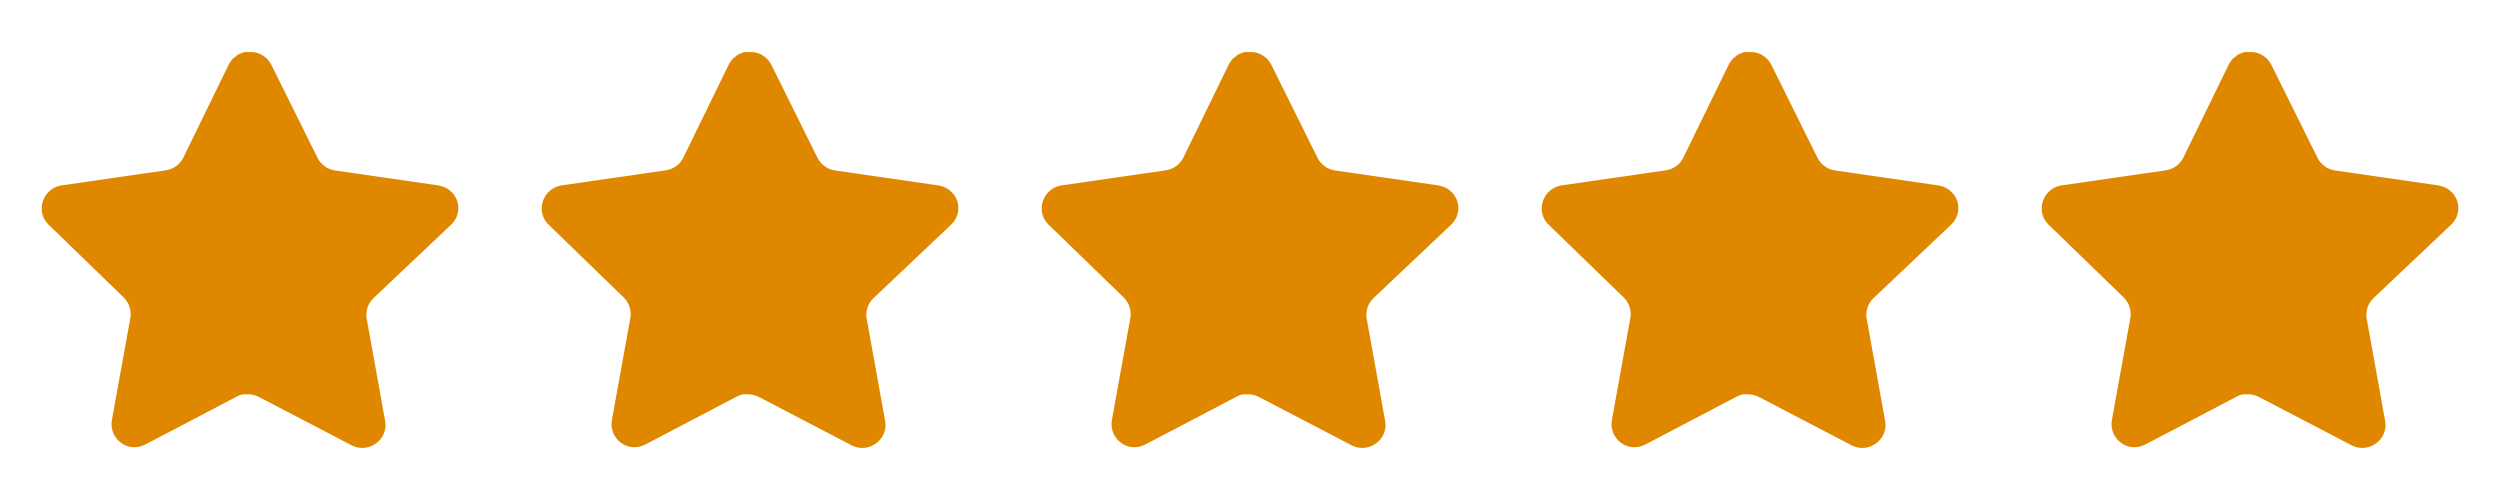
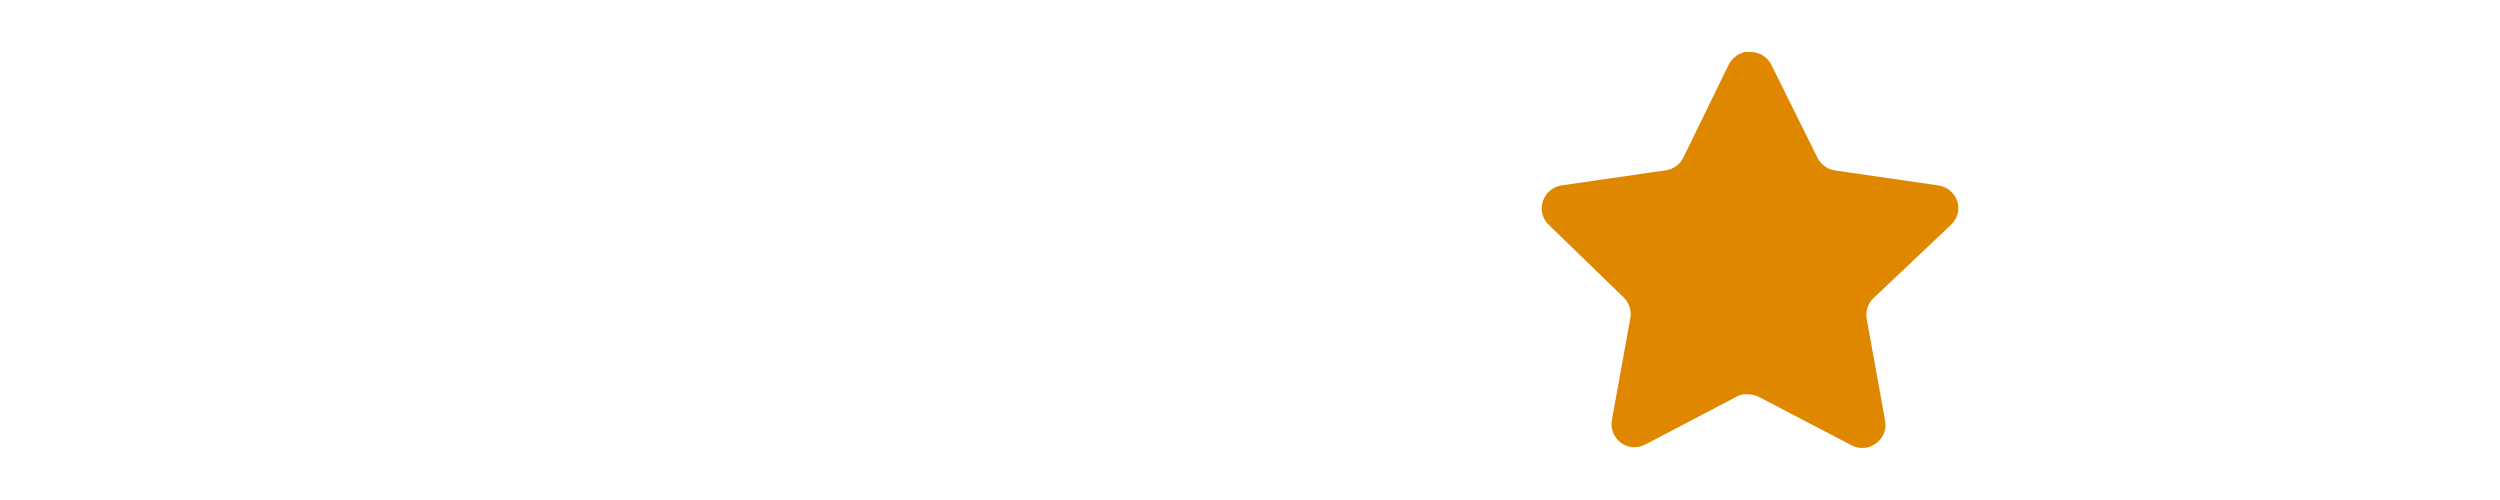
<svg xmlns="http://www.w3.org/2000/svg" width="60" height="12" viewBox="0 0 60 12" fill="none">
  <g clip-path="url(#clip0_1_2)">
    <mask id="mask0_1_2" style="mask-type:luminance" maskUnits="userSpaceOnUse" x="0" y="0" width="60" height="12">
      <path d="M60 0H0V12H60V0Z" fill="white" />
    </mask>
    <g mask="url(#mask0_1_2)">
-       <path d="M8.959 7.16C8.83 7.285 8.77 7.467 8.8 7.645L9.244 10.105C9.282 10.313 9.194 10.524 9.019 10.645C8.848 10.77 8.621 10.785 8.434 10.685L6.22 9.53C6.143 9.489 6.057 9.467 5.97 9.464H5.834C5.787 9.472 5.741 9.486 5.699 9.509L3.484 10.67C3.375 10.725 3.251 10.745 3.129 10.725C2.833 10.669 2.636 10.387 2.684 10.089L3.129 7.63C3.159 7.45 3.099 7.268 2.97 7.14L1.164 5.39C1.013 5.244 0.961 5.024 1.03 4.825C1.097 4.627 1.268 4.482 1.474 4.45L3.959 4.09C4.148 4.07 4.314 3.955 4.399 3.785L5.494 1.54C5.52 1.49 5.554 1.444 5.594 1.405L5.639 1.37C5.663 1.344 5.69 1.323 5.72 1.305L5.774 1.285L5.859 1.25H6.07C6.258 1.27 6.423 1.382 6.51 1.55L7.619 3.785C7.699 3.949 7.855 4.062 8.034 4.09L10.519 4.45C10.729 4.48 10.905 4.625 10.974 4.825C11.04 5.026 10.983 5.245 10.829 5.39L8.959 7.16Z" fill="#E08700" />
-       <path d="M20.959 7.16C20.83 7.285 20.77 7.467 20.8 7.645L21.244 10.105C21.282 10.313 21.194 10.524 21.019 10.645C20.848 10.77 20.621 10.785 20.434 10.685L18.22 9.53C18.143 9.489 18.057 9.467 17.97 9.464H17.834C17.787 9.472 17.741 9.486 17.699 9.509L15.484 10.67C15.375 10.725 15.251 10.745 15.129 10.725C14.833 10.669 14.636 10.387 14.684 10.089L15.129 7.63C15.159 7.45 15.099 7.268 14.97 7.14L13.164 5.39C13.013 5.244 12.961 5.024 13.03 4.825C13.097 4.627 13.268 4.482 13.474 4.45L15.959 4.09C16.148 4.07 16.314 3.955 16.399 3.785L17.494 1.54C17.52 1.49 17.554 1.444 17.594 1.405L17.639 1.37C17.663 1.344 17.69 1.323 17.72 1.305L17.774 1.285L17.859 1.25H18.07C18.258 1.27 18.423 1.382 18.51 1.55L19.619 3.785C19.699 3.949 19.855 4.062 20.034 4.09L22.519 4.45C22.729 4.48 22.905 4.625 22.974 4.825C23.04 5.026 22.983 5.245 22.829 5.39L20.959 7.16Z" fill="#E08700" />
-       <path d="M32.959 7.16C32.83 7.285 32.77 7.467 32.8 7.645L33.244 10.105C33.282 10.313 33.194 10.524 33.019 10.645C32.848 10.77 32.621 10.785 32.434 10.685L30.22 9.53C30.143 9.489 30.057 9.467 29.97 9.464H29.834C29.787 9.472 29.741 9.486 29.699 9.509L27.484 10.67C27.375 10.725 27.251 10.745 27.129 10.725C26.833 10.669 26.636 10.387 26.684 10.089L27.129 7.63C27.159 7.45 27.099 7.268 26.97 7.14L25.164 5.39C25.013 5.244 24.961 5.024 25.03 4.825C25.097 4.627 25.268 4.482 25.474 4.45L27.959 4.09C28.148 4.07 28.314 3.955 28.399 3.785L29.494 1.54C29.52 1.49 29.554 1.444 29.594 1.405L29.639 1.37C29.663 1.344 29.69 1.323 29.72 1.305L29.774 1.285L29.859 1.25H30.07C30.258 1.27 30.423 1.382 30.51 1.55L31.619 3.785C31.699 3.949 31.855 4.062 32.034 4.09L34.519 4.45C34.729 4.48 34.905 4.625 34.974 4.825C35.04 5.026 34.983 5.245 34.829 5.39L32.959 7.16Z" fill="#E08700" />
      <path d="M44.959 7.16C44.83 7.285 44.77 7.467 44.8 7.645L45.244 10.105C45.282 10.313 45.194 10.524 45.019 10.645C44.848 10.77 44.621 10.785 44.434 10.685L42.22 9.53C42.143 9.489 42.057 9.467 41.97 9.464H41.834C41.787 9.472 41.741 9.486 41.699 9.509L39.484 10.67C39.375 10.725 39.251 10.745 39.129 10.725C38.833 10.669 38.636 10.387 38.684 10.089L39.129 7.63C39.159 7.45 39.099 7.268 38.97 7.14L37.164 5.39C37.013 5.244 36.961 5.024 37.03 4.825C37.097 4.627 37.268 4.482 37.474 4.45L39.959 4.09C40.148 4.07 40.314 3.955 40.399 3.785L41.494 1.54C41.52 1.49 41.554 1.444 41.594 1.405L41.639 1.37C41.663 1.344 41.69 1.323 41.72 1.305L41.774 1.285L41.859 1.25H42.07C42.258 1.27 42.423 1.382 42.51 1.55L43.619 3.785C43.699 3.949 43.855 4.062 44.034 4.09L46.519 4.45C46.729 4.48 46.905 4.625 46.974 4.825C47.04 5.026 46.983 5.245 46.829 5.39L44.959 7.16Z" fill="#E08700" />
-       <path d="M56.959 7.16C56.83 7.285 56.77 7.467 56.8 7.645L57.244 10.105C57.282 10.313 57.194 10.524 57.019 10.645C56.848 10.77 56.621 10.785 56.434 10.685L54.22 9.53C54.143 9.489 54.057 9.467 53.97 9.464H53.834C53.787 9.472 53.741 9.486 53.699 9.509L51.484 10.67C51.375 10.725 51.251 10.745 51.129 10.725C50.833 10.669 50.636 10.387 50.684 10.089L51.129 7.63C51.159 7.45 51.099 7.268 50.97 7.14L49.164 5.39C49.013 5.244 48.961 5.024 49.03 4.825C49.097 4.627 49.268 4.482 49.474 4.45L51.959 4.09C52.148 4.07 52.314 3.955 52.399 3.785L53.494 1.54C53.52 1.49 53.554 1.444 53.594 1.405L53.639 1.37C53.663 1.344 53.69 1.323 53.72 1.305L53.774 1.285L53.859 1.25H54.07C54.258 1.27 54.423 1.382 54.51 1.55L55.619 3.785C55.699 3.949 55.855 4.062 56.034 4.09L58.519 4.45C58.729 4.48 58.905 4.625 58.974 4.825C59.04 5.026 58.983 5.245 58.829 5.39L56.959 7.16Z" fill="#E08700" />
    </g>
  </g>
  <defs>
    <clipPath id="clip0_1_2">
      <rect width="60" height="12" fill="white" />
    </clipPath>
  </defs>
</svg>